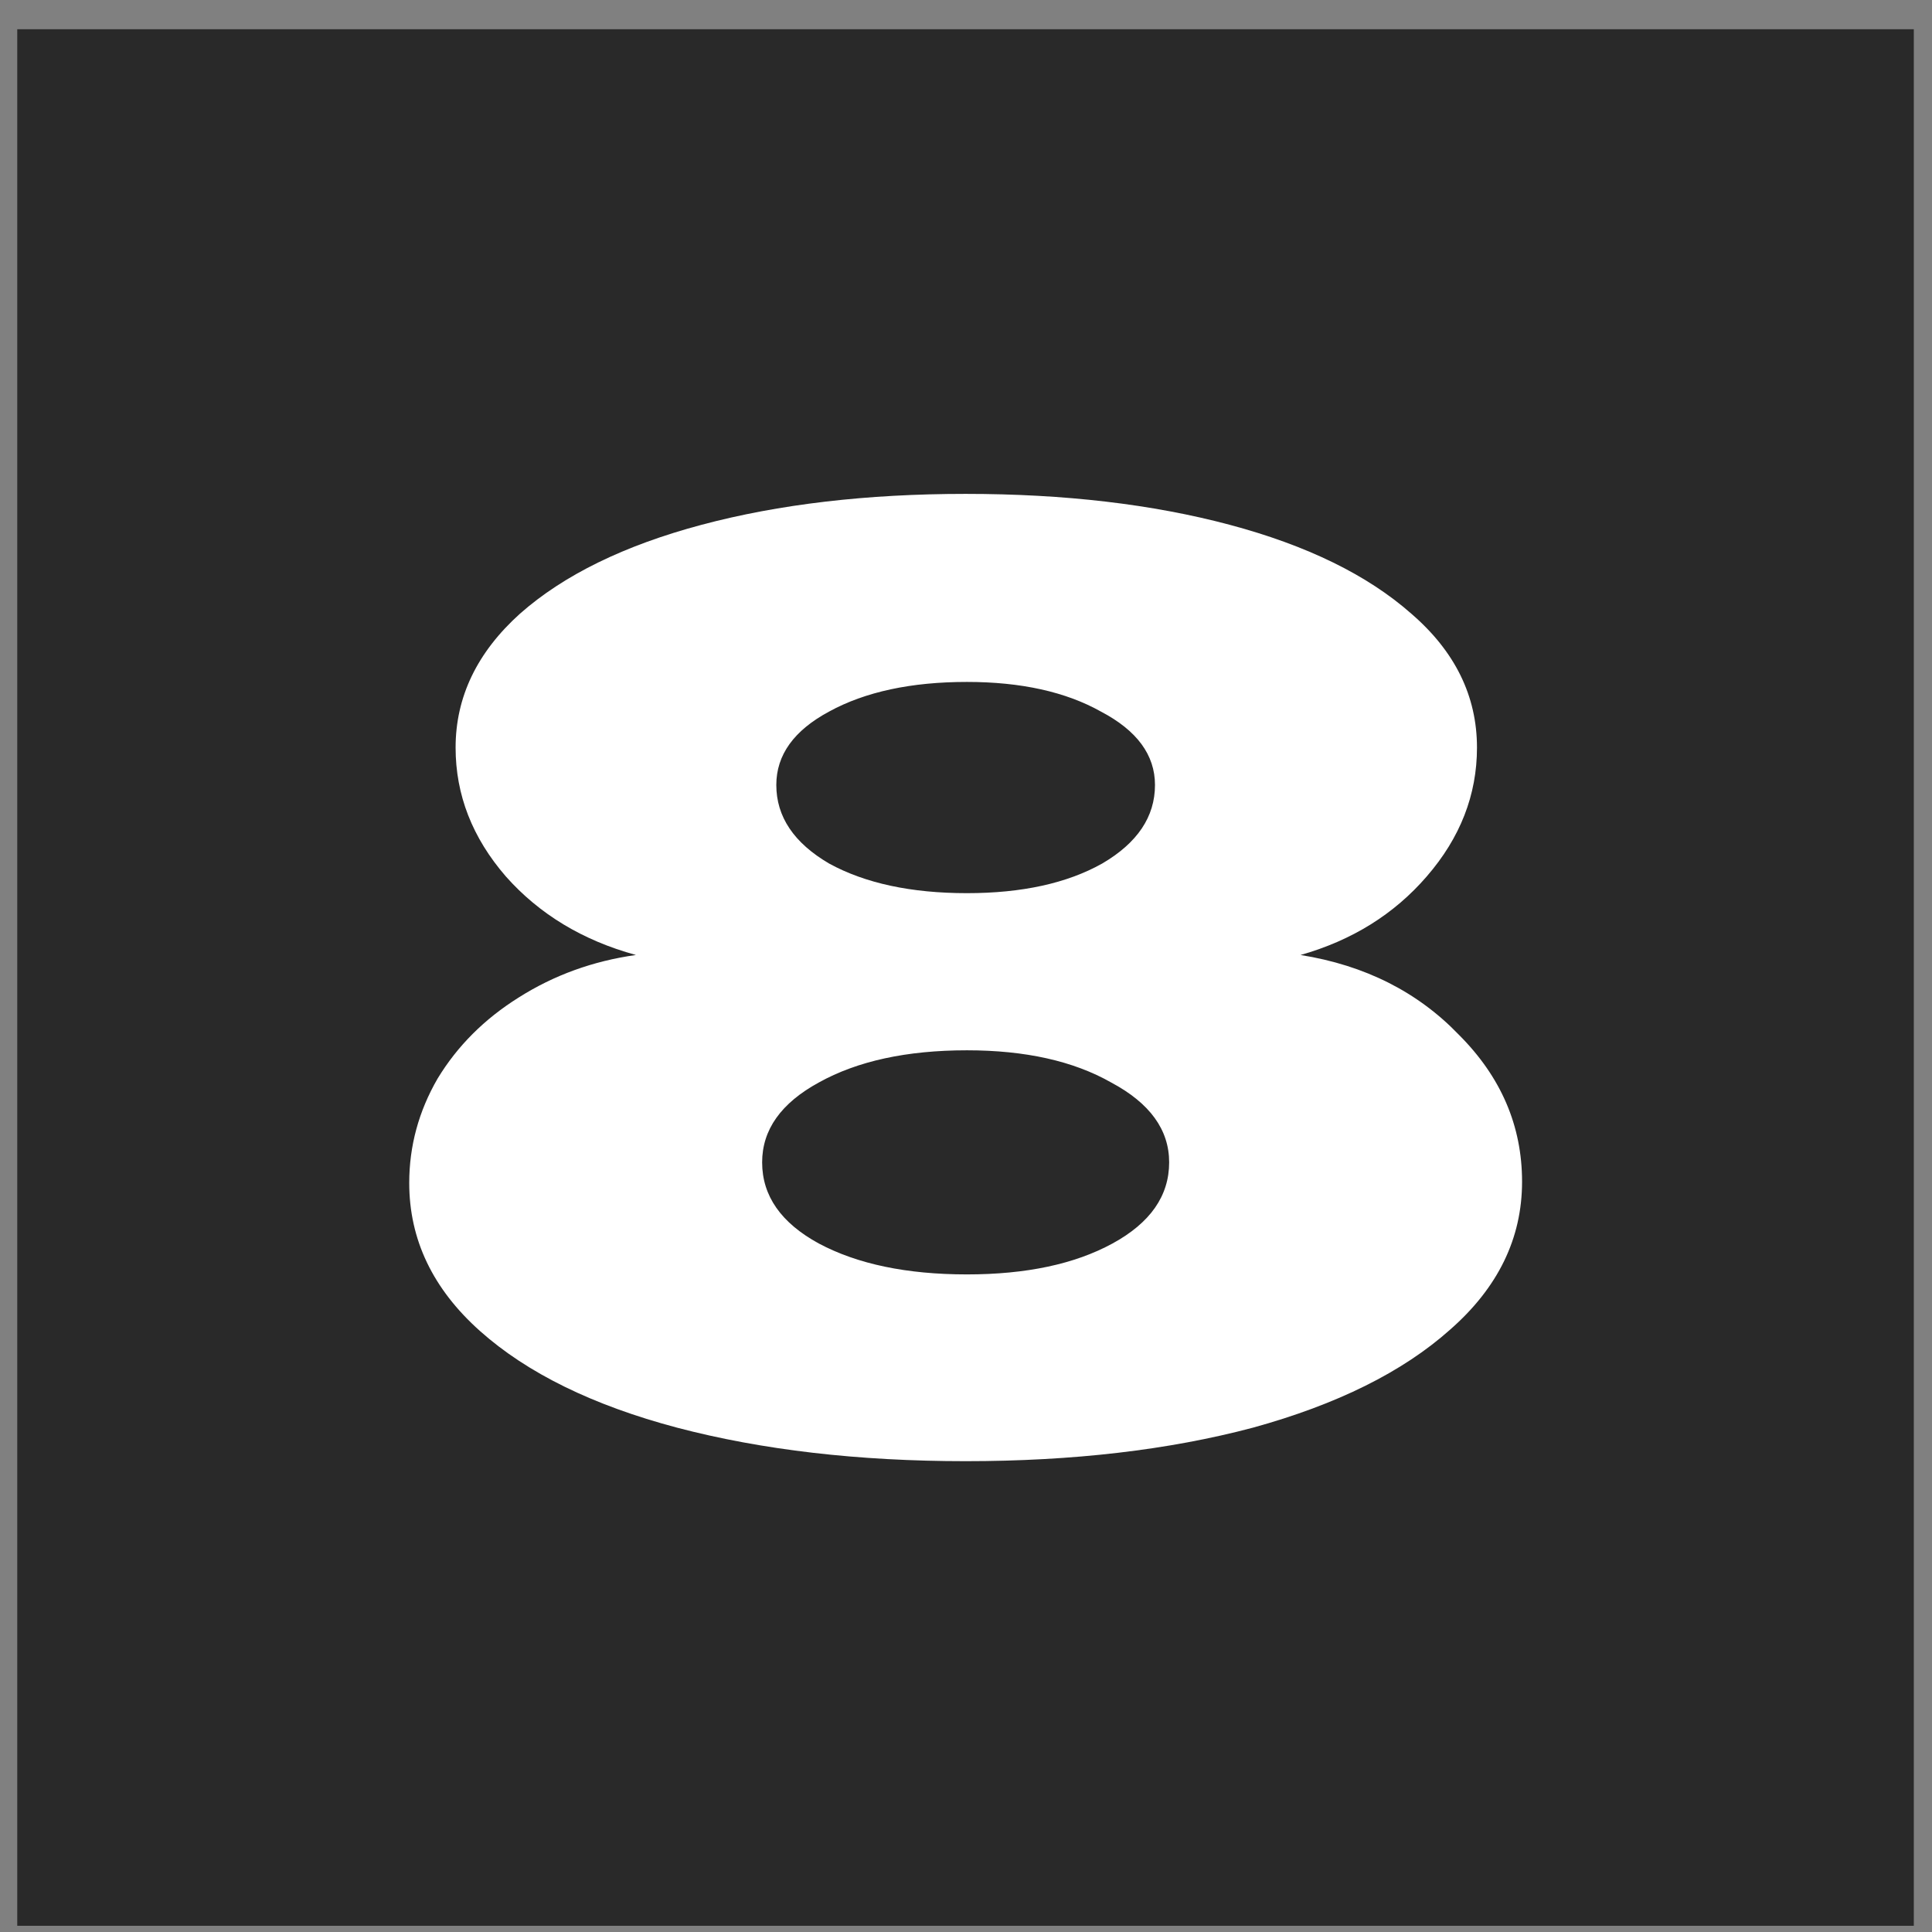
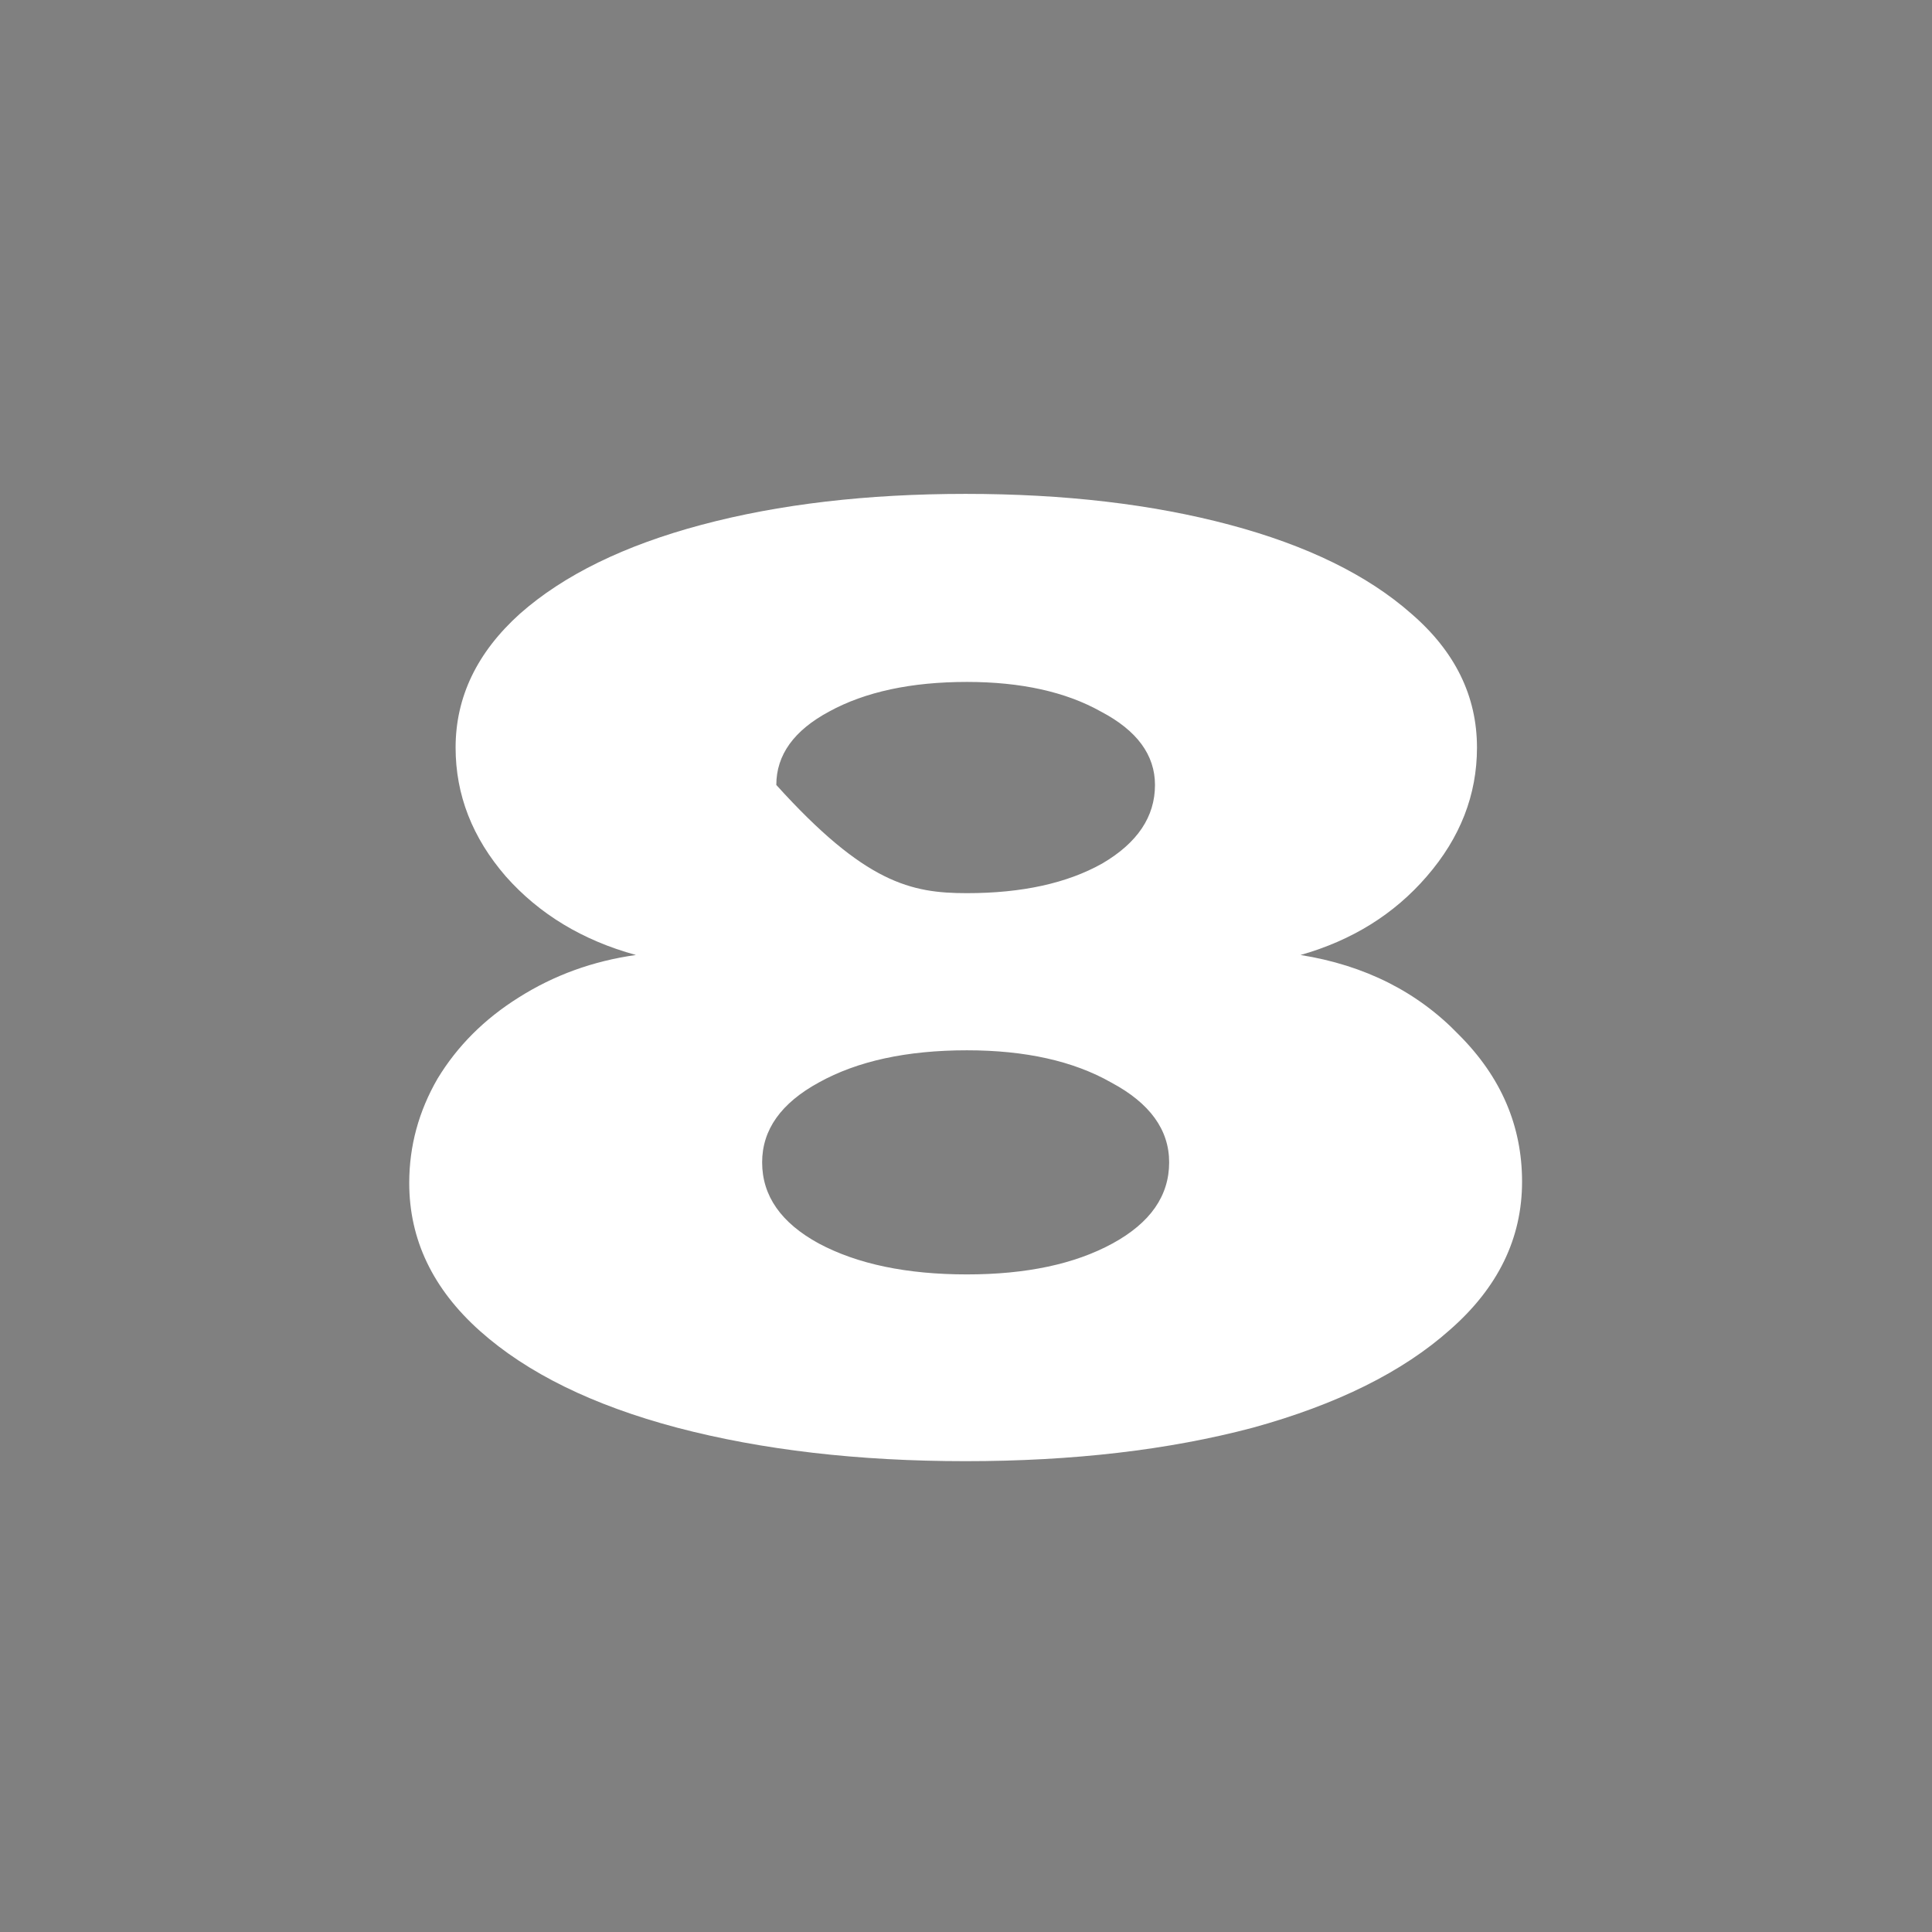
<svg xmlns="http://www.w3.org/2000/svg" width="60" height="60" viewBox="0 0 60 60" fill="none">
  <rect x="0" y="0" width="60" height="60" fill="#808080" stroke="none" />
-   <rect x="0.536" y="0.908" width="58.899" height="58.899" fill="#292929" />
-   <path d="M29.989 45.378C26.656 45.378 23.669 45.031 21.029 44.338C18.416 43.645 16.376 42.645 14.909 41.338C13.443 40.031 12.709 38.498 12.709 36.738C12.709 35.591 13.003 34.511 13.589 33.498C14.203 32.485 15.043 31.645 16.109 30.978C17.203 30.285 18.416 29.845 19.749 29.658C18.096 29.205 16.749 28.391 15.709 27.218C14.669 26.018 14.149 24.685 14.149 23.218C14.149 21.645 14.816 20.258 16.149 19.058C17.509 17.858 19.389 16.938 21.789 16.298C24.189 15.658 26.923 15.338 29.989 15.338C33.056 15.338 35.789 15.658 38.189 16.298C40.589 16.938 42.469 17.858 43.829 19.058C45.189 20.231 45.869 21.618 45.869 23.218C45.869 24.685 45.349 26.018 44.309 27.218C43.296 28.391 41.989 29.205 40.389 29.658C42.389 29.978 44.029 30.805 45.309 32.138C46.616 33.445 47.269 34.965 47.269 36.698C47.269 38.458 46.523 39.991 45.029 41.298C43.563 42.605 41.523 43.618 38.909 44.338C36.296 45.031 33.323 45.378 29.989 45.378ZM30.029 27.738C31.736 27.738 33.136 27.431 34.229 26.818C35.323 26.178 35.869 25.365 35.869 24.378C35.869 23.445 35.309 22.685 34.189 22.098C33.096 21.485 31.709 21.178 30.029 21.178C28.296 21.178 26.869 21.485 25.749 22.098C24.656 22.685 24.109 23.445 24.109 24.378C24.109 25.365 24.656 26.178 25.749 26.818C26.869 27.431 28.296 27.738 30.029 27.738ZM30.029 39.578C31.869 39.578 33.376 39.258 34.549 38.618C35.723 37.978 36.309 37.138 36.309 36.098C36.309 35.085 35.709 34.258 34.509 33.618C33.336 32.951 31.843 32.618 30.029 32.618C28.163 32.618 26.629 32.951 25.429 33.618C24.256 34.258 23.669 35.085 23.669 36.098C23.669 37.138 24.256 37.978 25.429 38.618C26.629 39.258 28.163 39.578 30.029 39.578Z" fill="white" />
+   <path d="M29.989 45.378C26.656 45.378 23.669 45.031 21.029 44.338C18.416 43.645 16.376 42.645 14.909 41.338C13.443 40.031 12.709 38.498 12.709 36.738C12.709 35.591 13.003 34.511 13.589 33.498C14.203 32.485 15.043 31.645 16.109 30.978C17.203 30.285 18.416 29.845 19.749 29.658C18.096 29.205 16.749 28.391 15.709 27.218C14.669 26.018 14.149 24.685 14.149 23.218C14.149 21.645 14.816 20.258 16.149 19.058C17.509 17.858 19.389 16.938 21.789 16.298C24.189 15.658 26.923 15.338 29.989 15.338C33.056 15.338 35.789 15.658 38.189 16.298C40.589 16.938 42.469 17.858 43.829 19.058C45.189 20.231 45.869 21.618 45.869 23.218C45.869 24.685 45.349 26.018 44.309 27.218C43.296 28.391 41.989 29.205 40.389 29.658C42.389 29.978 44.029 30.805 45.309 32.138C46.616 33.445 47.269 34.965 47.269 36.698C47.269 38.458 46.523 39.991 45.029 41.298C43.563 42.605 41.523 43.618 38.909 44.338C36.296 45.031 33.323 45.378 29.989 45.378ZM30.029 27.738C31.736 27.738 33.136 27.431 34.229 26.818C35.323 26.178 35.869 25.365 35.869 24.378C35.869 23.445 35.309 22.685 34.189 22.098C33.096 21.485 31.709 21.178 30.029 21.178C28.296 21.178 26.869 21.485 25.749 22.098C24.656 22.685 24.109 23.445 24.109 24.378C26.869 27.431 28.296 27.738 30.029 27.738ZM30.029 39.578C31.869 39.578 33.376 39.258 34.549 38.618C35.723 37.978 36.309 37.138 36.309 36.098C36.309 35.085 35.709 34.258 34.509 33.618C33.336 32.951 31.843 32.618 30.029 32.618C28.163 32.618 26.629 32.951 25.429 33.618C24.256 34.258 23.669 35.085 23.669 36.098C23.669 37.138 24.256 37.978 25.429 38.618C26.629 39.258 28.163 39.578 30.029 39.578Z" fill="white" />
</svg>